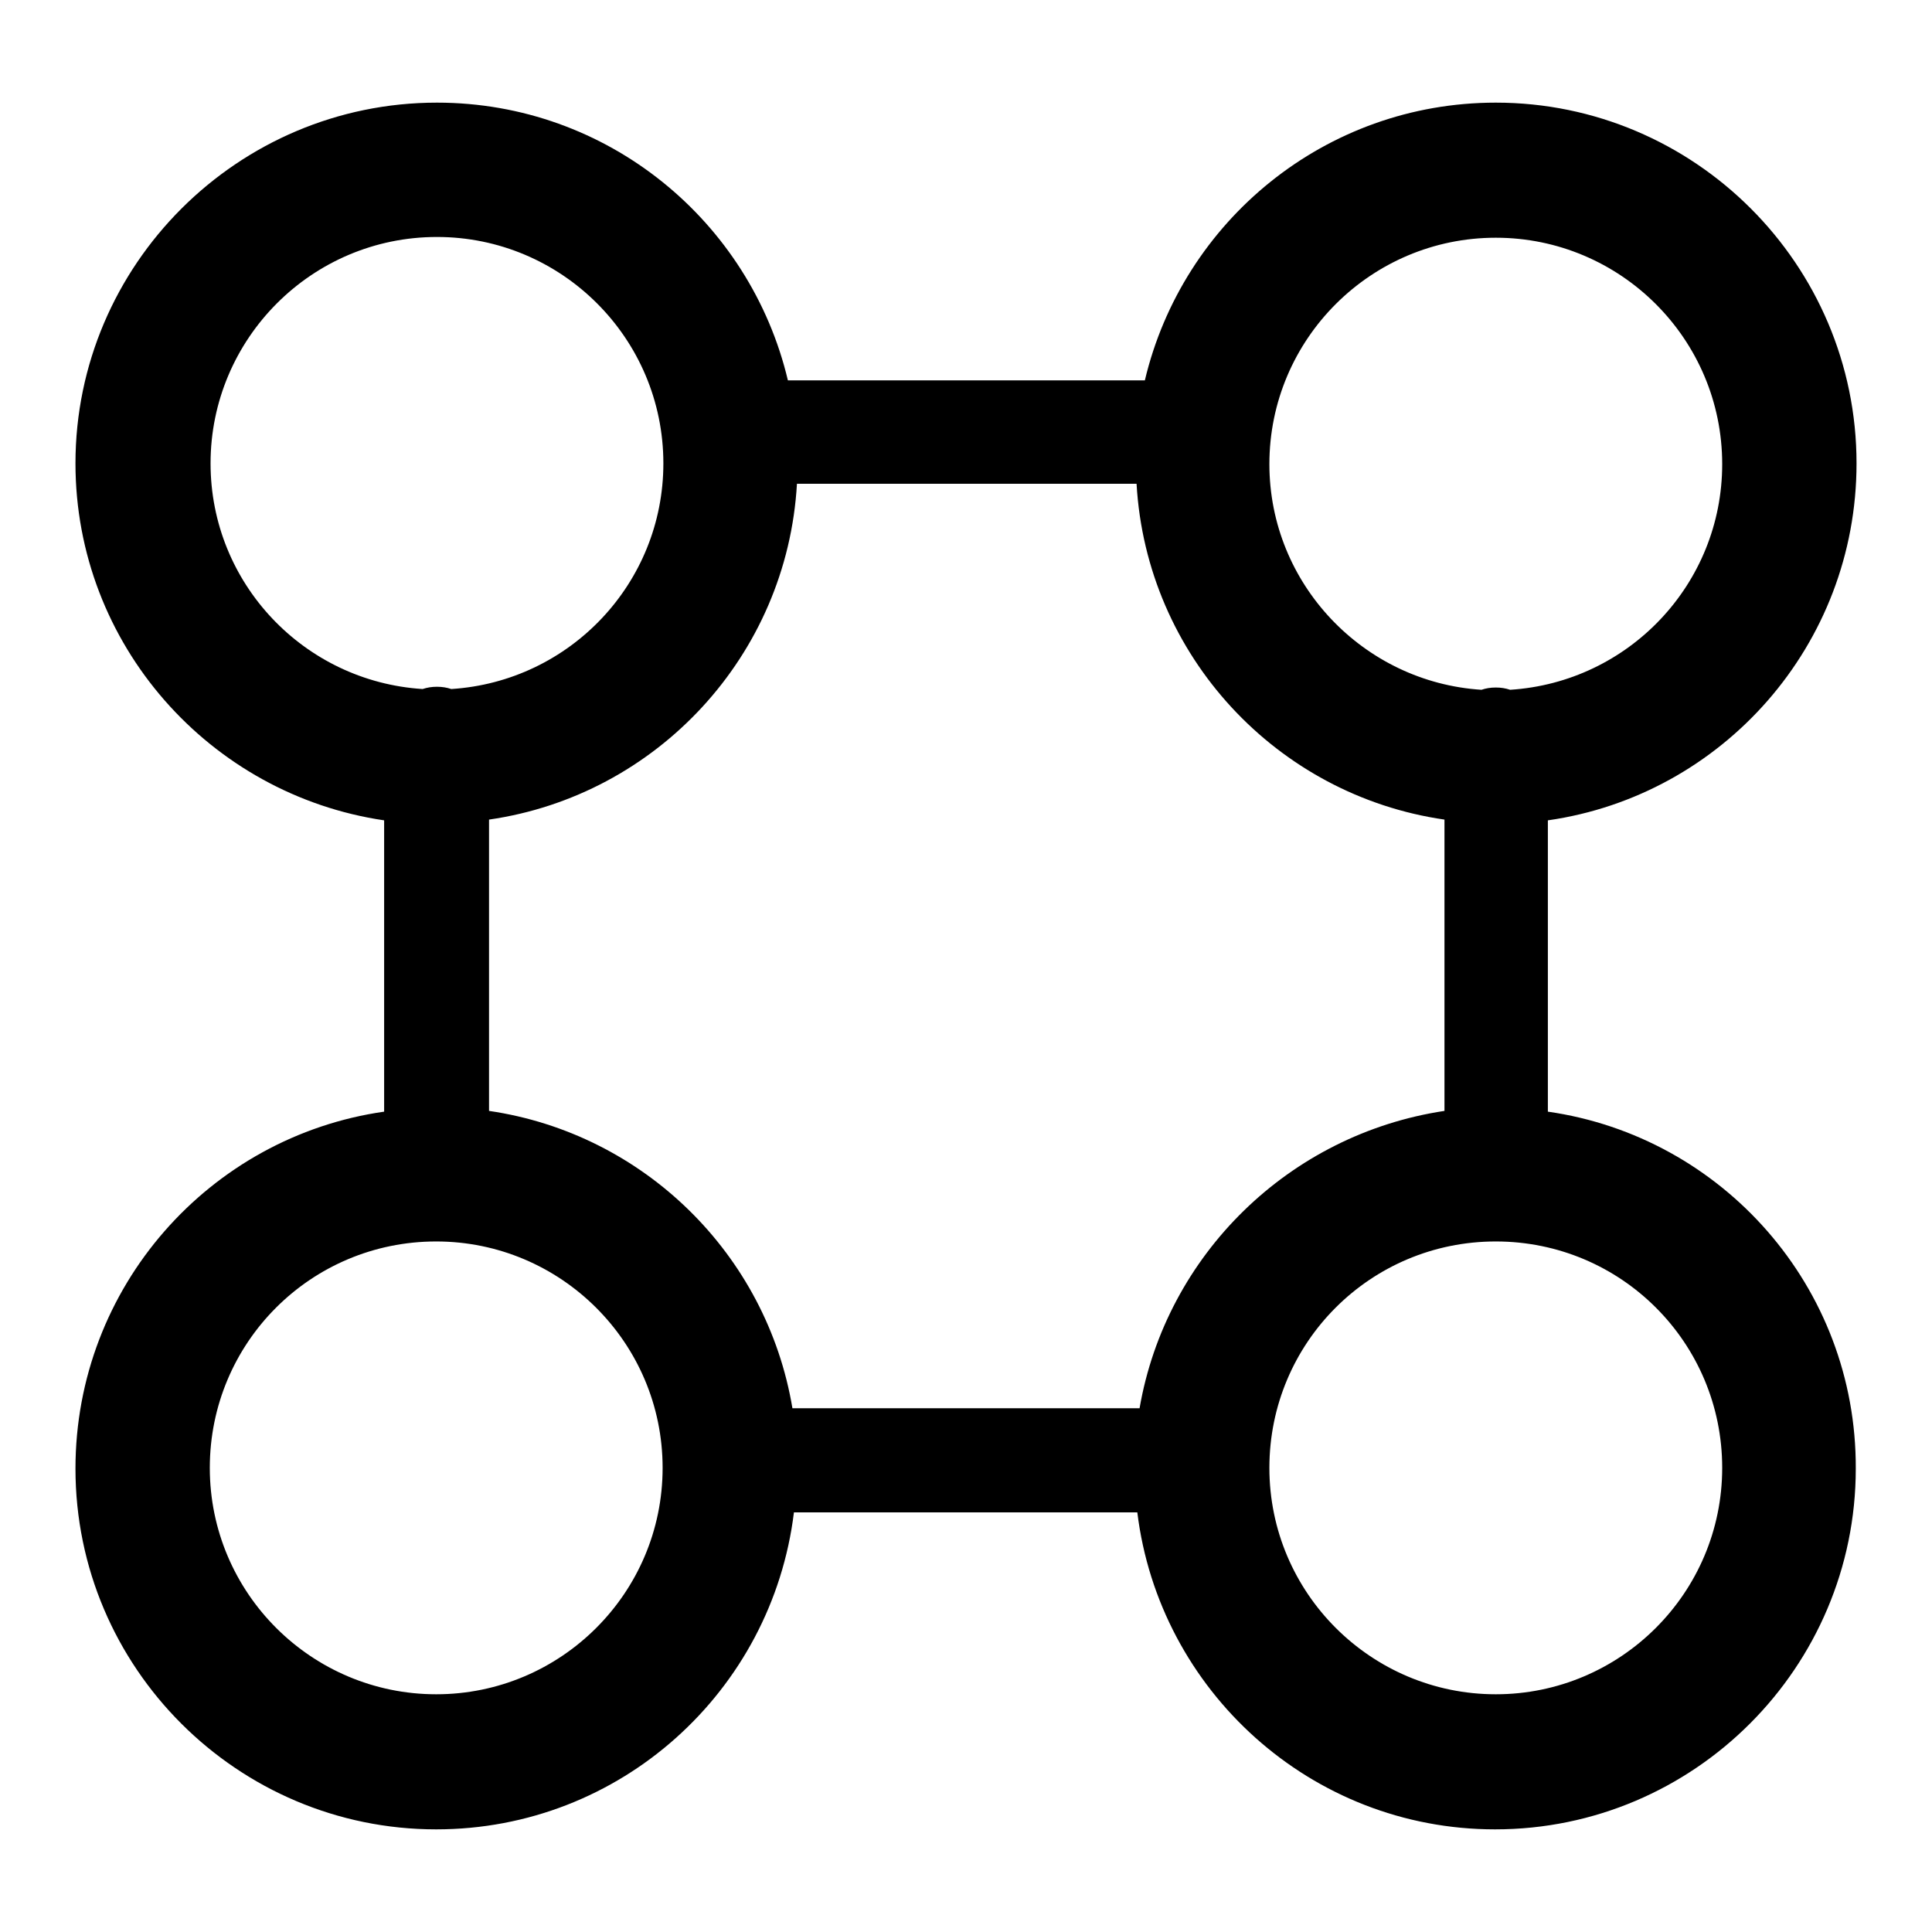
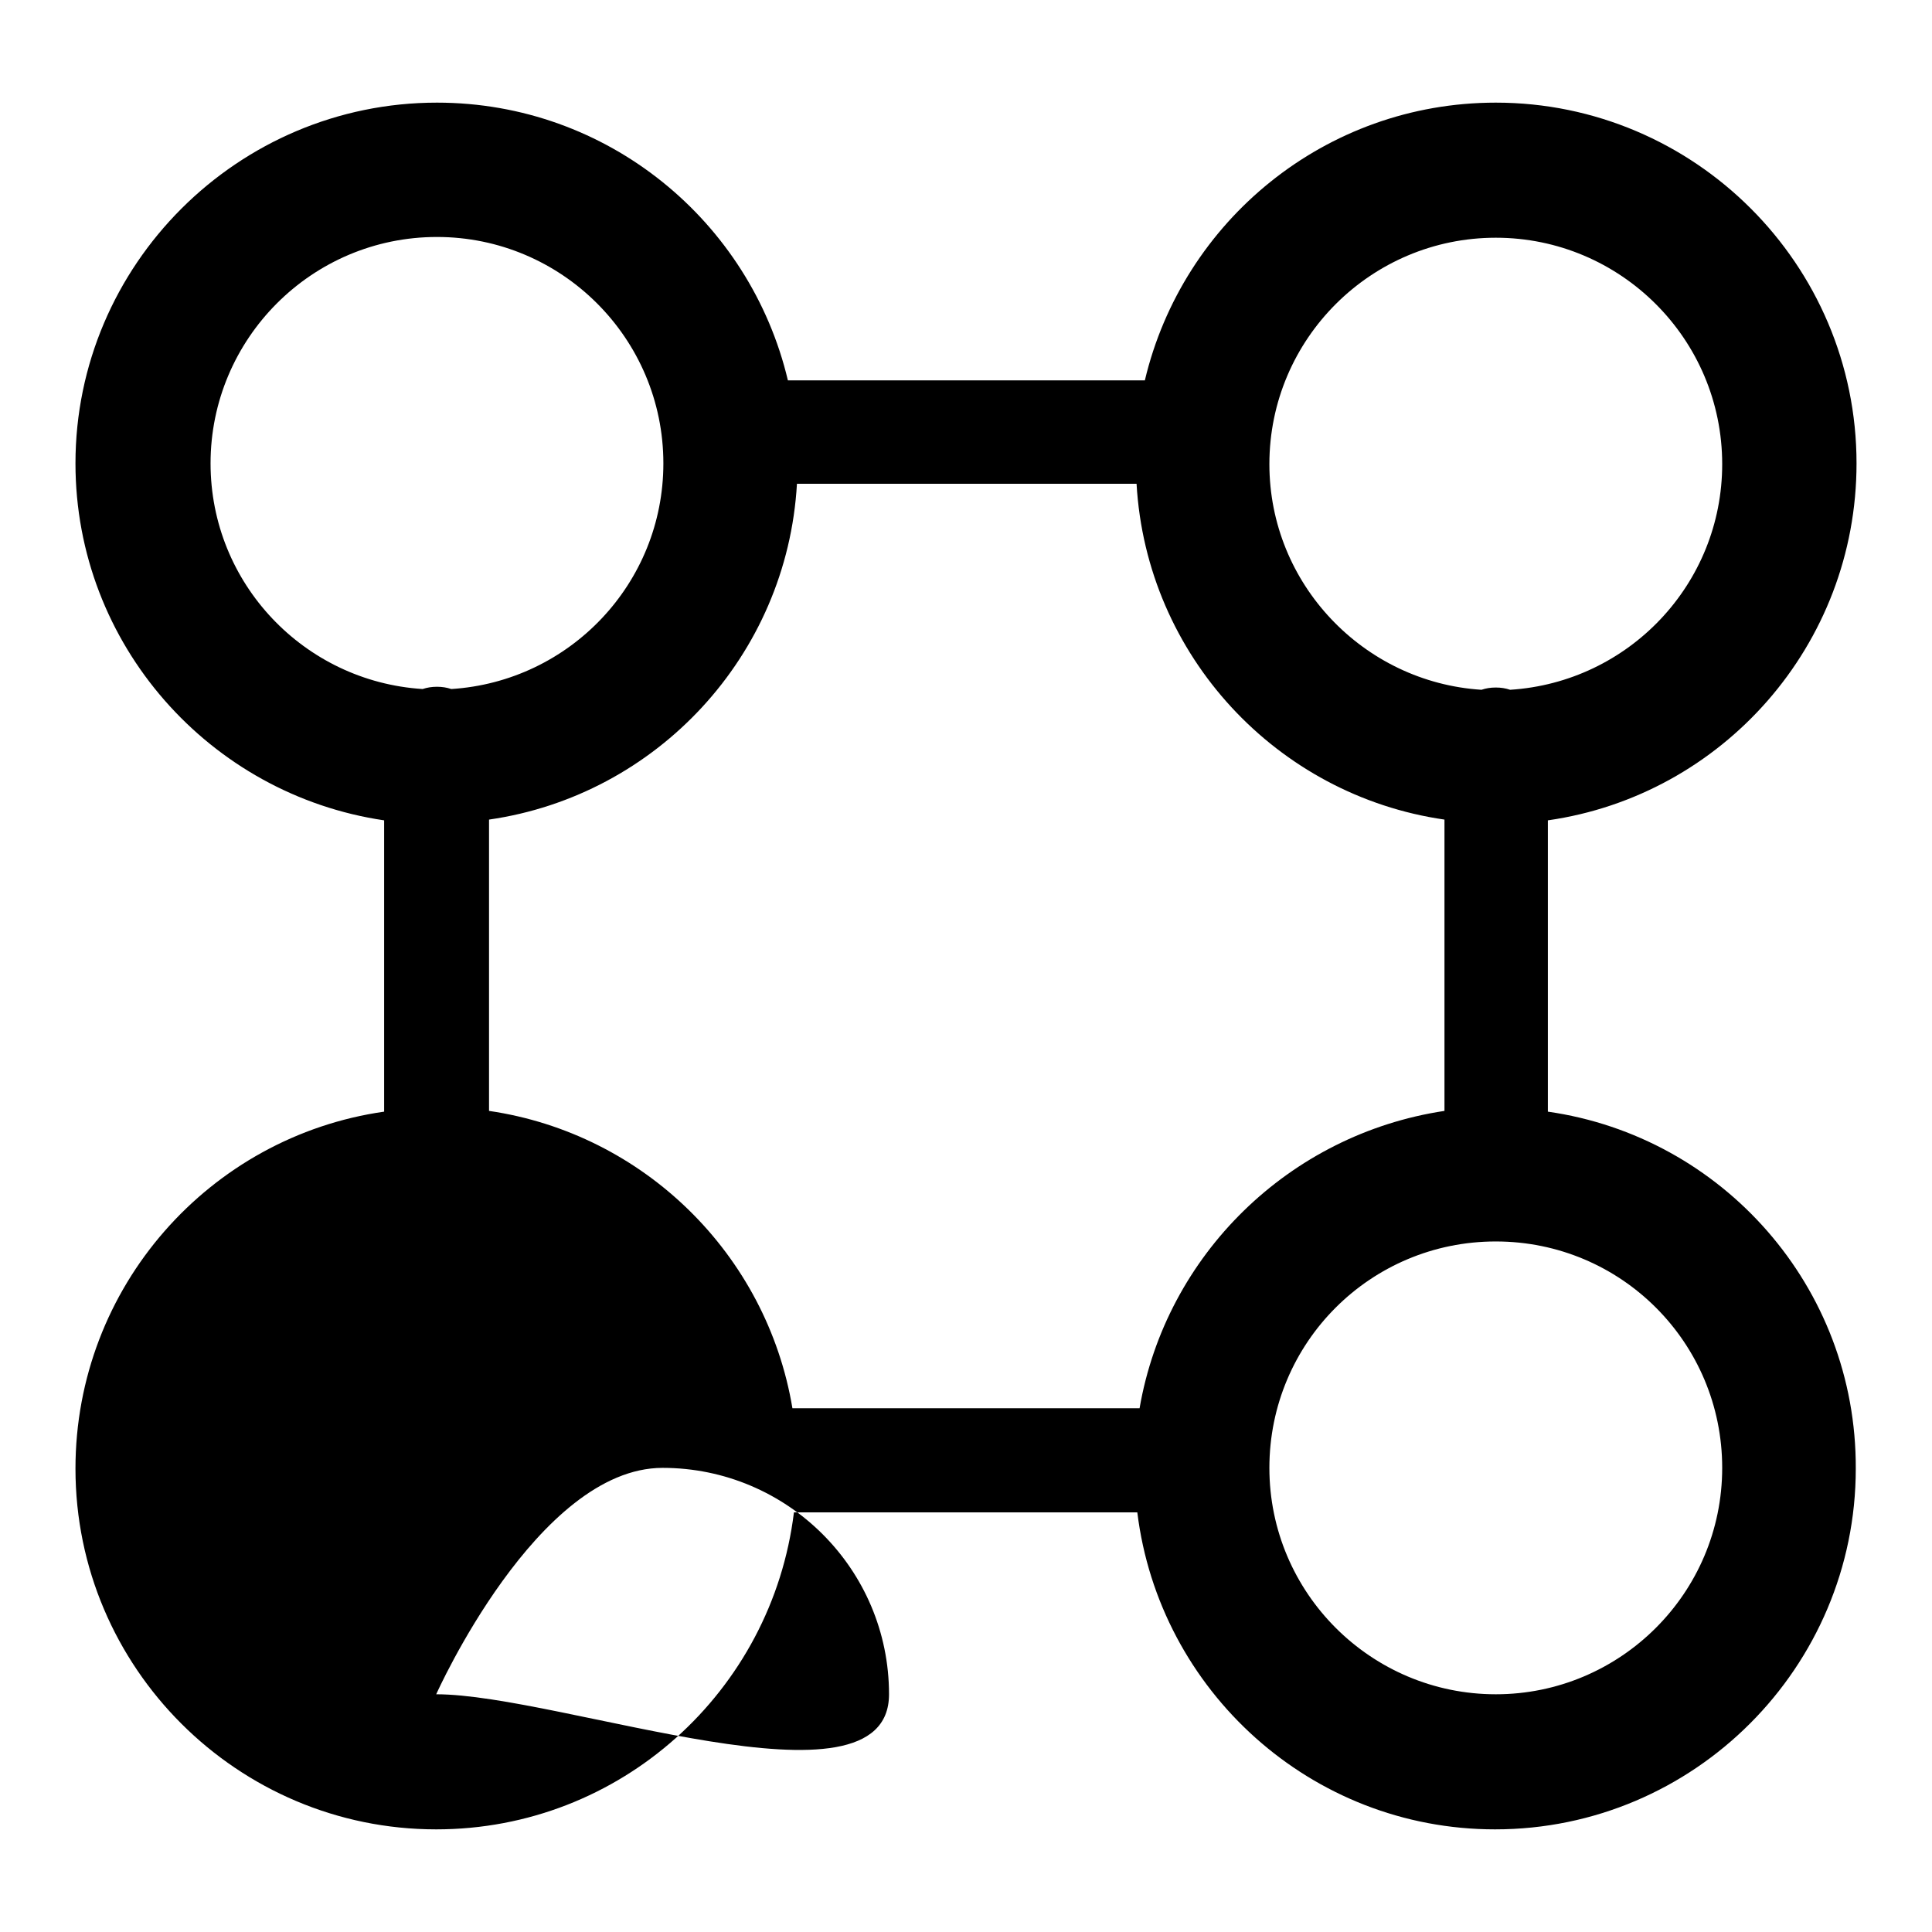
<svg xmlns="http://www.w3.org/2000/svg" version="1.1" x="0px" y="0px" viewBox="0 0 256 256" enable-background="new 0 0 256 256" xml:space="preserve">
  <g>
    <g>
      <g>
-         <path fill="#000000" d="M205.1,147.3v-38.6c23.1-3.3,40.9-23.2,40.9-47.3c0-26.4-21.5-47.8-47.8-47.8c-22.6,0-41.5,15.7-46.5,36.8h-47.3c-5-21.1-23.9-36.8-46.5-36.8C31.5,13.6,10,35.1,10,61.4c0,24,17.8,43.9,40.9,47.3v38.6C27.8,150.6,10,170.5,10,194.6c0,26.4,21.5,47.8,47.8,47.8c24.4,0,44.5-18.3,47.4-42h45.5c2.9,23.6,23,42,47.4,42c26.4,0,47.8-21.5,47.8-47.8C246,170.5,228.2,150.6,205.1,147.3z M198.2,31.5c16.5,0,30,13.4,30,30c0,15.9-12.4,28.9-28.1,29.9c-0.6-0.2-1.2-0.3-1.9-0.3c-0.7,0-1.3,0.1-1.9,0.3c-15.6-1-28.1-14-28.1-29.9C168.2,44.9,181.7,31.5,198.2,31.5z M27.9,61.4c0-16.5,13.4-30,30-30c16.5,0,30,13.4,30,30c0,15.9-12.4,28.9-28.1,29.9c-0.6-0.2-1.2-0.3-1.9-0.3s-1.3,0.1-1.9,0.3C40.3,90.3,27.9,77.3,27.9,61.4z M57.8,224.5c-16.5,0-30-13.4-30-30s13.4-30,30-30c16.5,0,30,13.4,30,30S74.3,224.5,57.8,224.5z M151,186.6H105c-3.4-20.4-19.7-36.4-40.2-39.4v-38.6c22.2-3.2,39.5-21.7,40.8-44.5h45c1.3,22.8,18.6,41.3,40.8,44.5v38.6C170.8,150.3,154.5,166.3,151,186.6z M198.2,224.5c-16.5,0-30-13.4-30-30s13.4-30,30-30s30,13.4,30,30S214.7,224.5,198.2,224.5z" />
+         <path fill="#000000" d="M205.1,147.3v-38.6c23.1-3.3,40.9-23.2,40.9-47.3c0-26.4-21.5-47.8-47.8-47.8c-22.6,0-41.5,15.7-46.5,36.8h-47.3c-5-21.1-23.9-36.8-46.5-36.8C31.5,13.6,10,35.1,10,61.4c0,24,17.8,43.9,40.9,47.3v38.6C27.8,150.6,10,170.5,10,194.6c0,26.4,21.5,47.8,47.8,47.8c24.4,0,44.5-18.3,47.4-42h45.5c2.9,23.6,23,42,47.4,42c26.4,0,47.8-21.5,47.8-47.8C246,170.5,228.2,150.6,205.1,147.3z M198.2,31.5c16.5,0,30,13.4,30,30c0,15.9-12.4,28.9-28.1,29.9c-0.6-0.2-1.2-0.3-1.9-0.3c-0.7,0-1.3,0.1-1.9,0.3c-15.6-1-28.1-14-28.1-29.9C168.2,44.9,181.7,31.5,198.2,31.5z M27.9,61.4c0-16.5,13.4-30,30-30c16.5,0,30,13.4,30,30c0,15.9-12.4,28.9-28.1,29.9c-0.6-0.2-1.2-0.3-1.9-0.3s-1.3,0.1-1.9,0.3C40.3,90.3,27.9,77.3,27.9,61.4z M57.8,224.5s13.4-30,30-30c16.5,0,30,13.4,30,30S74.3,224.5,57.8,224.5z M151,186.6H105c-3.4-20.4-19.7-36.4-40.2-39.4v-38.6c22.2-3.2,39.5-21.7,40.8-44.5h45c1.3,22.8,18.6,41.3,40.8,44.5v38.6C170.8,150.3,154.5,166.3,151,186.6z M198.2,224.5c-16.5,0-30-13.4-30-30s13.4-30,30-30s30,13.4,30,30S214.7,224.5,198.2,224.5z" />
      </g>
      <g />
      <g />
      <g />
      <g />
      <g />
      <g />
      <g />
      <g />
      <g />
      <g />
      <g />
      <g />
      <g />
      <g />
      <g />
    </g>
  </g>
</svg>